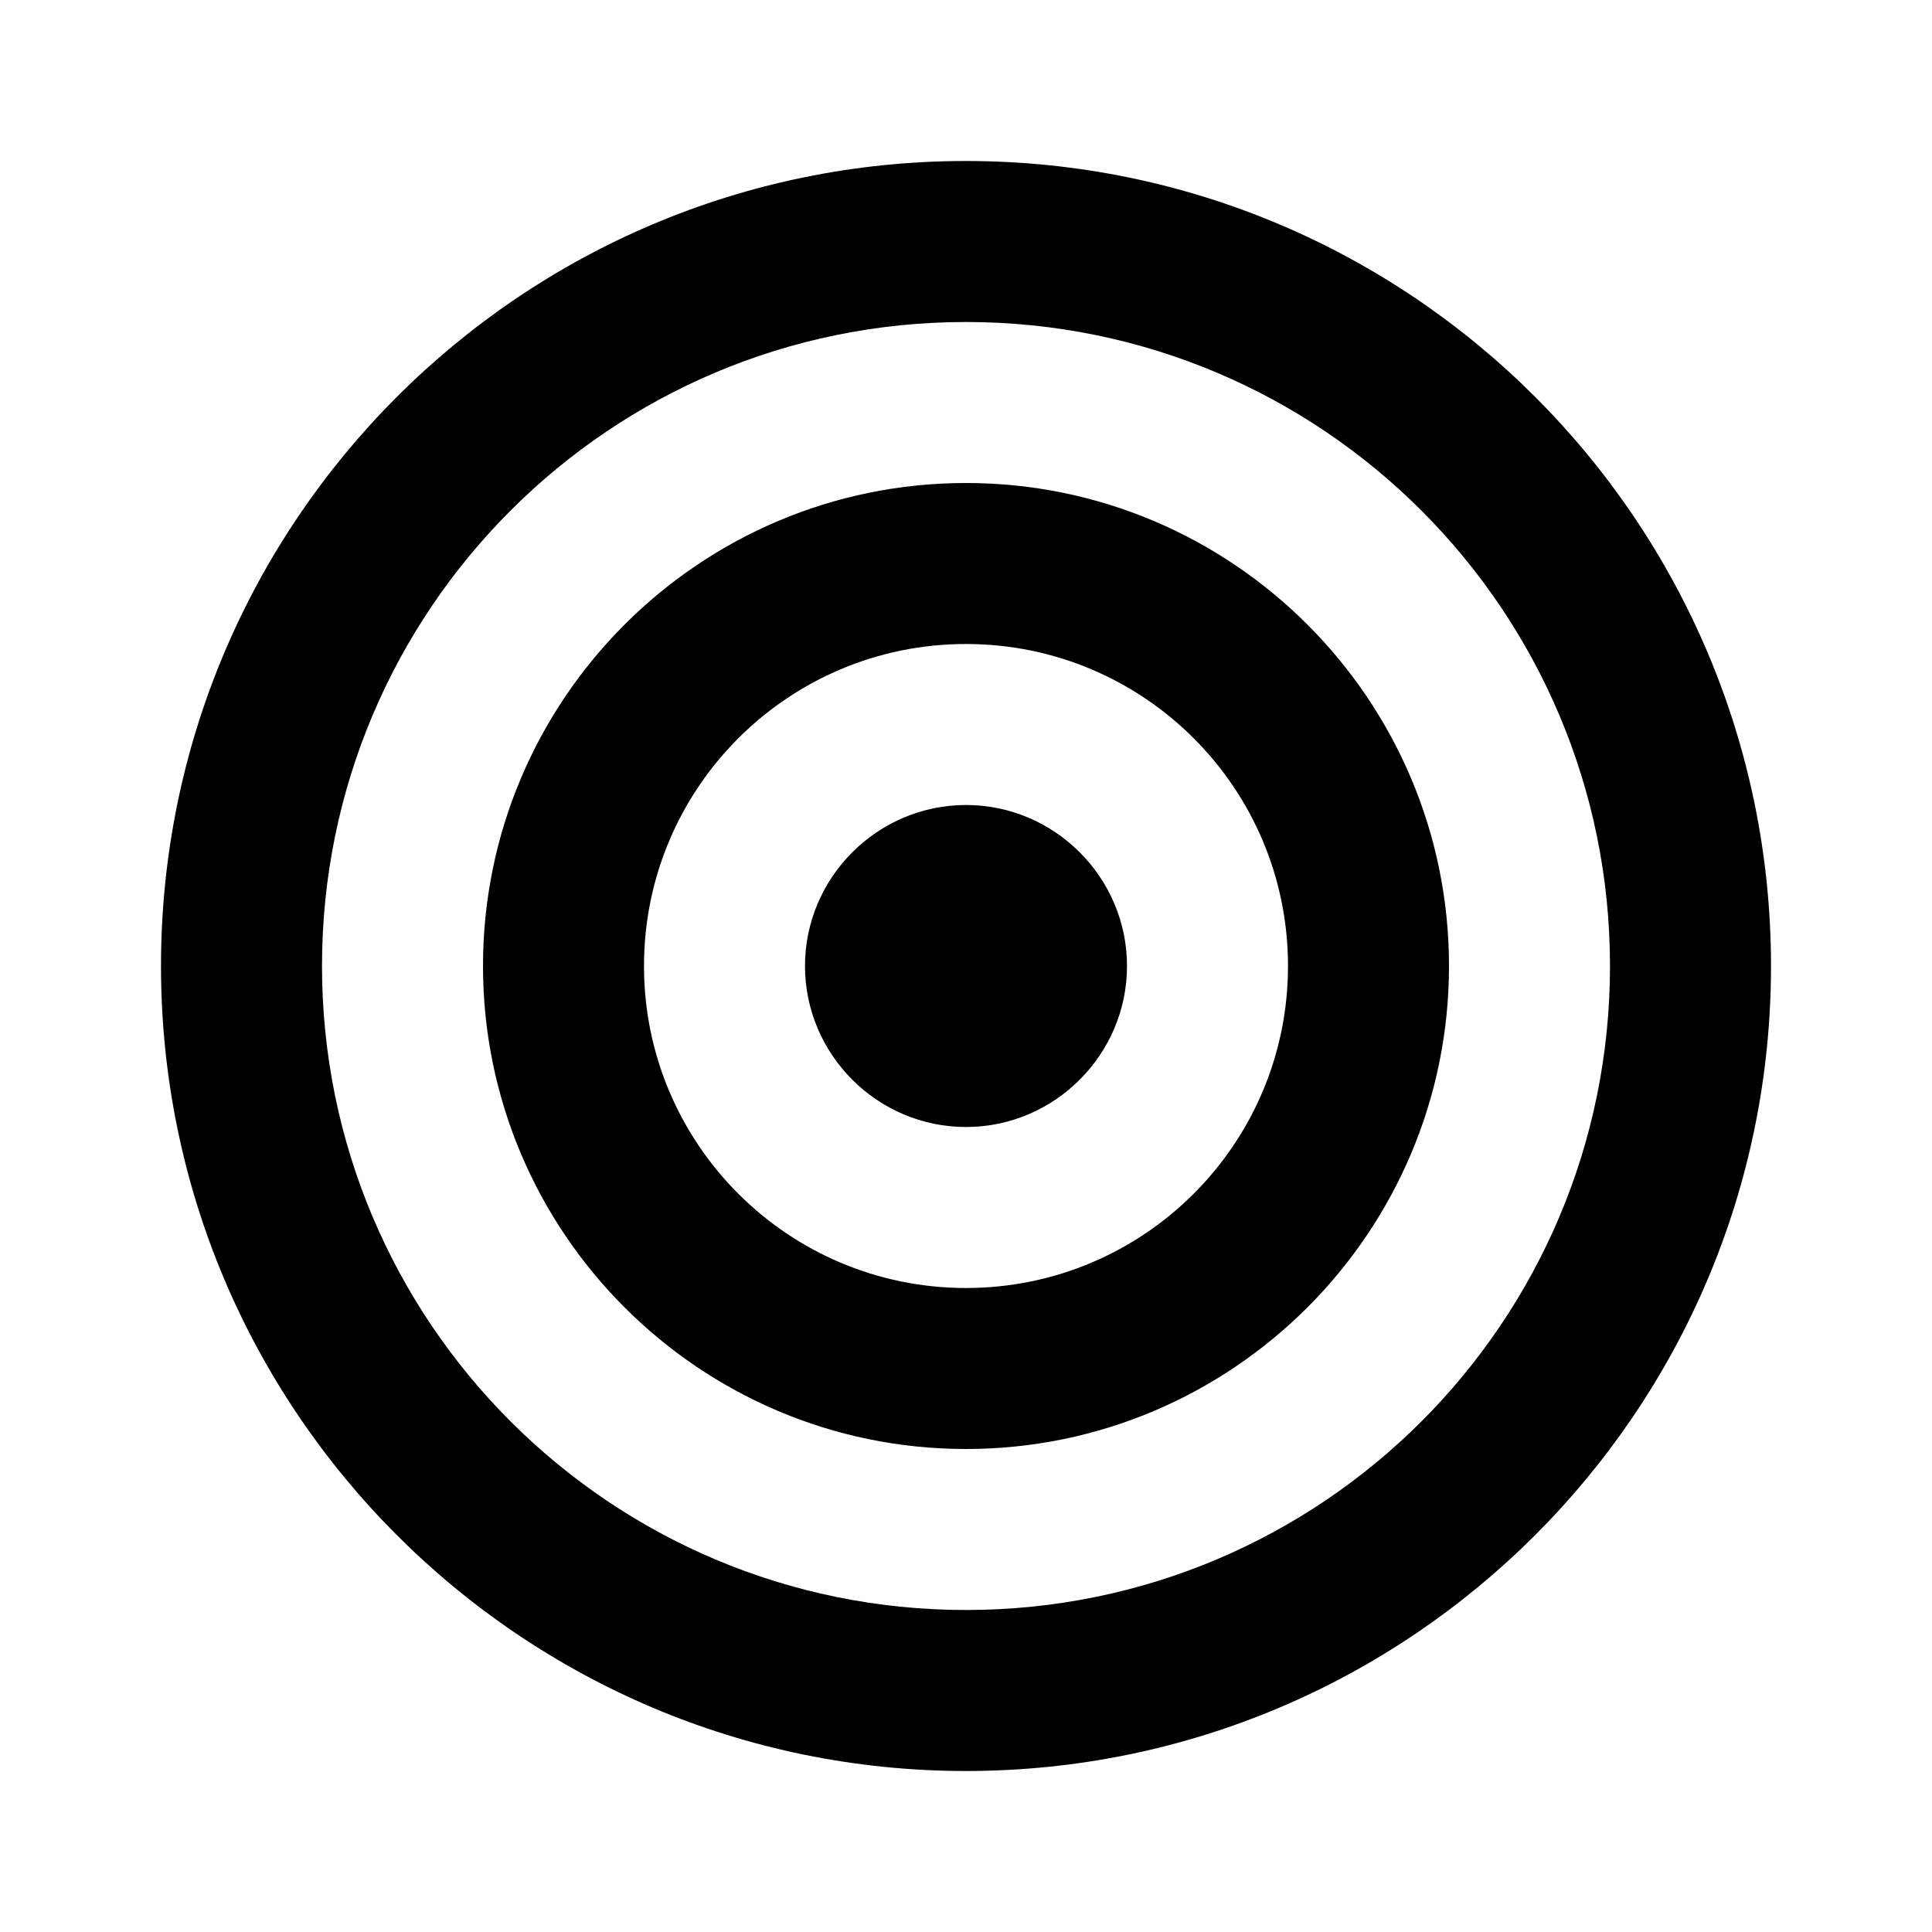
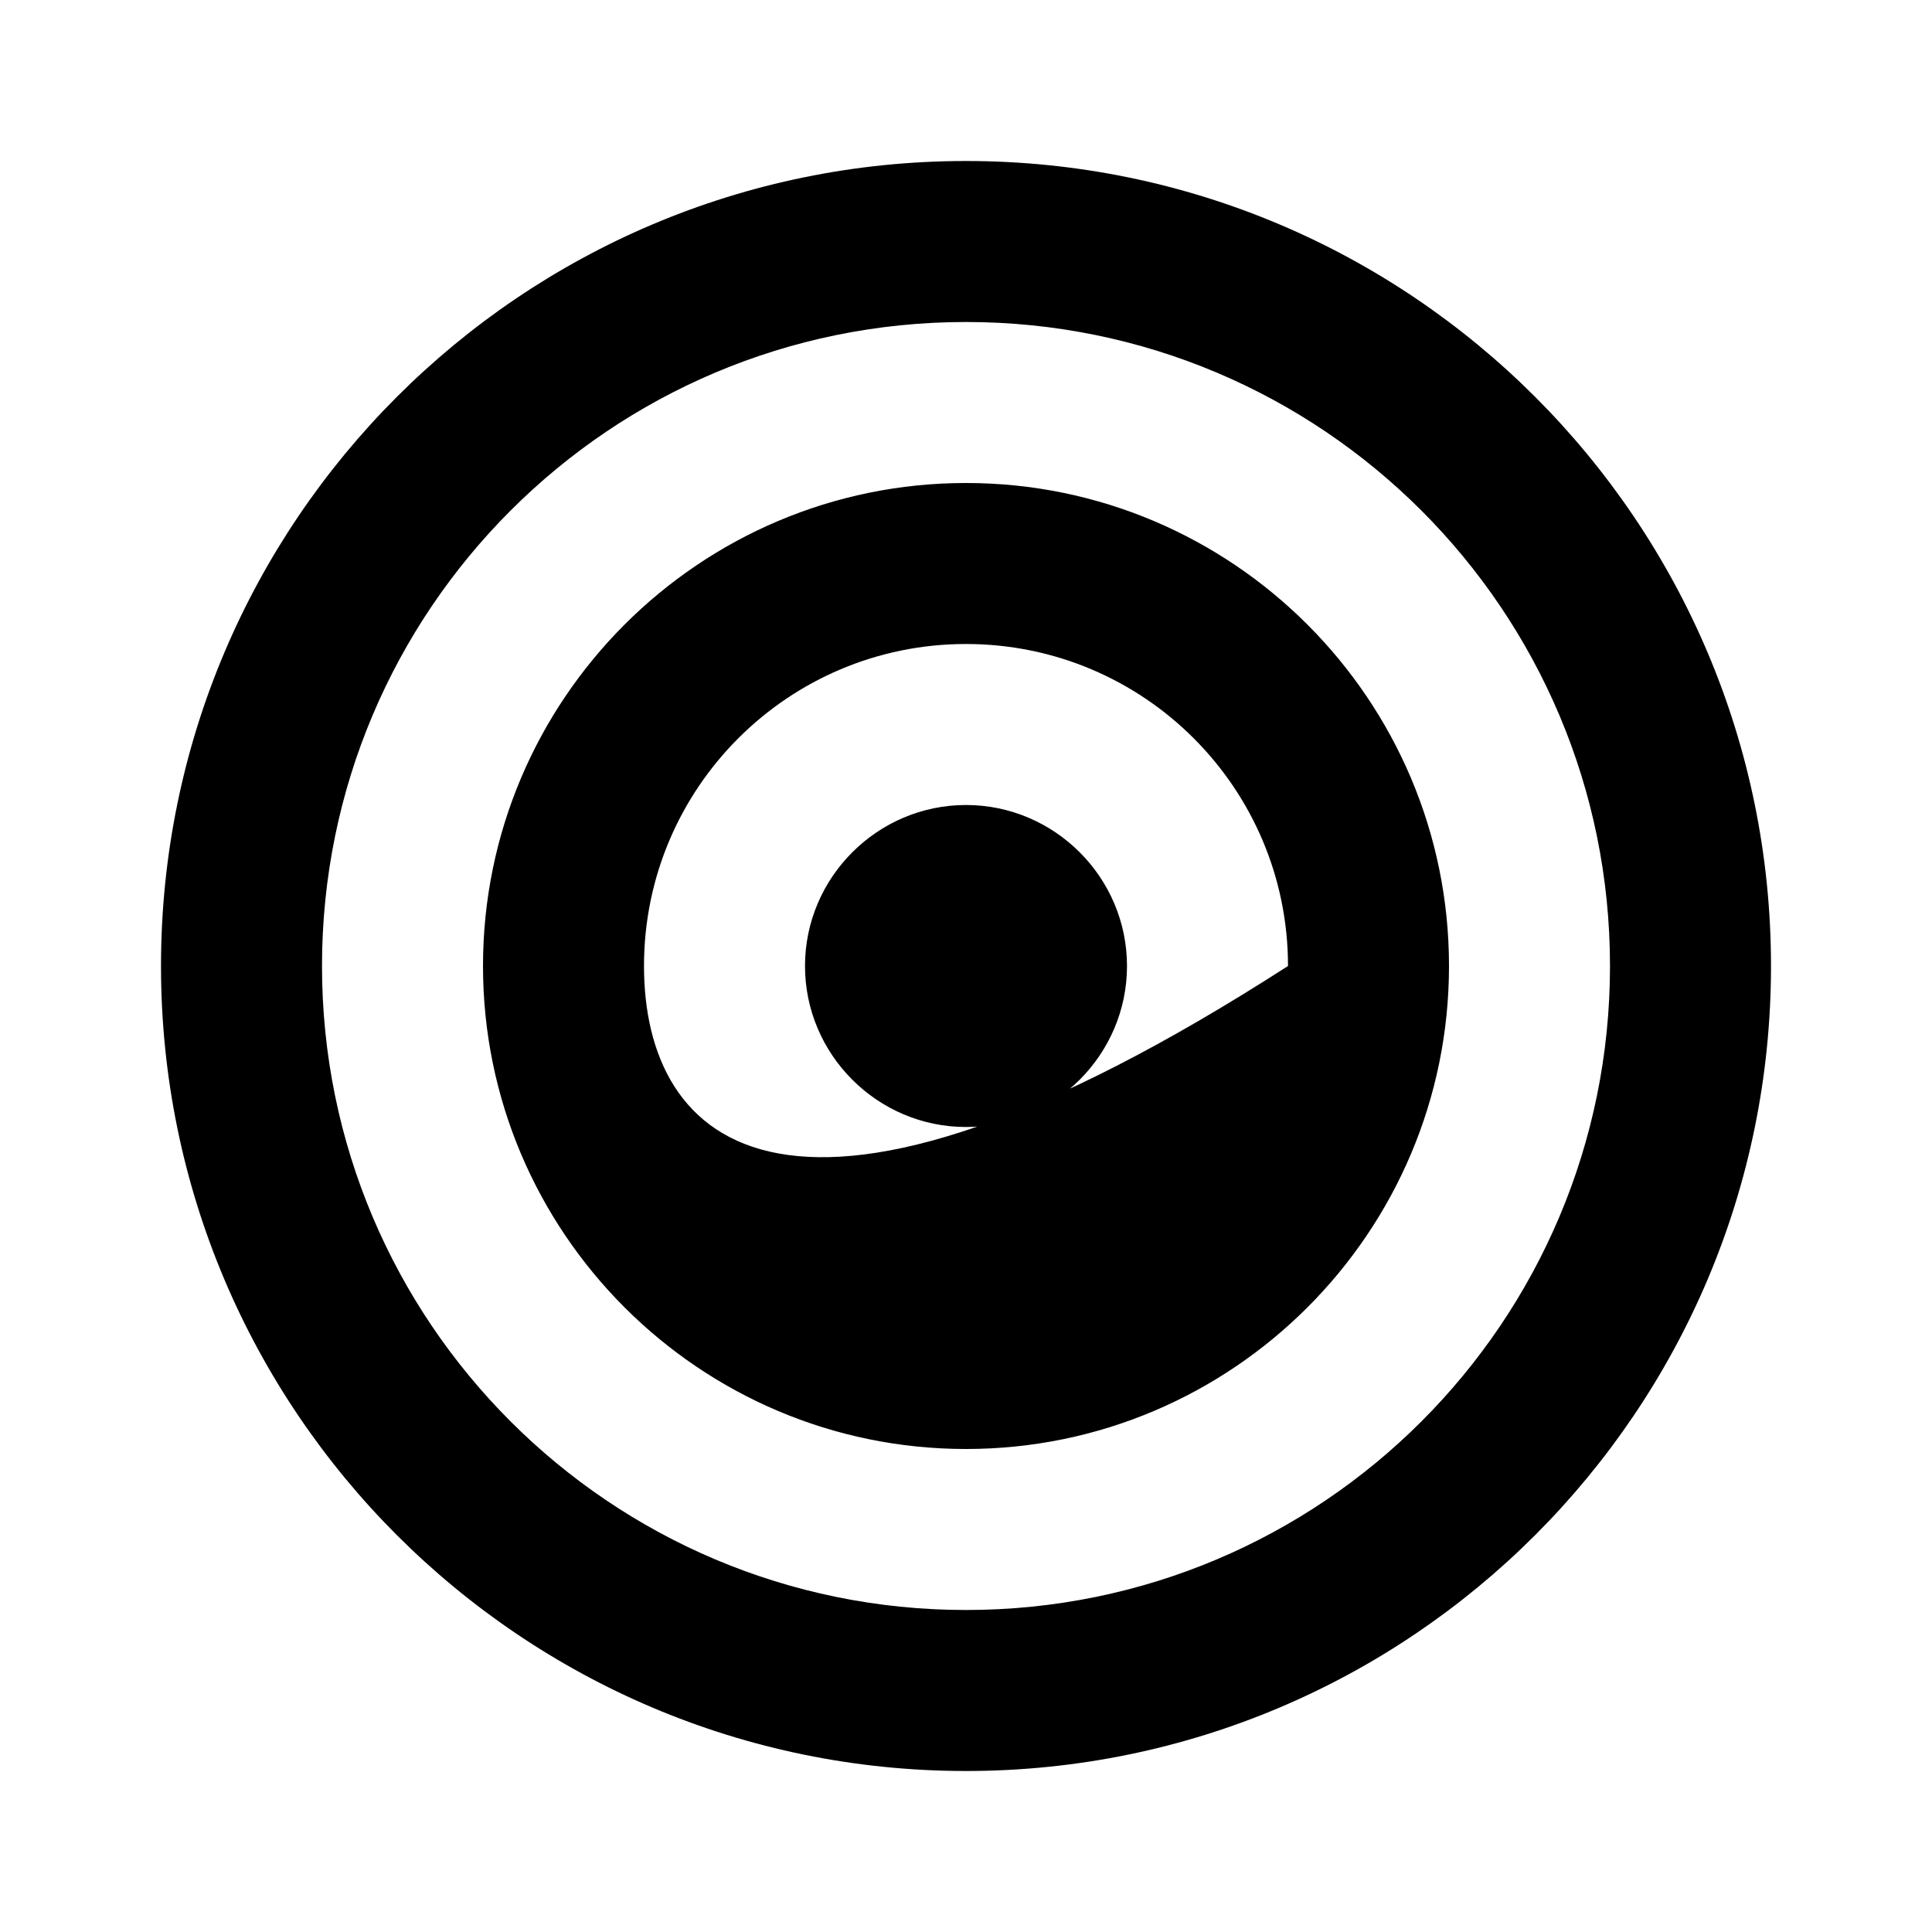
<svg xmlns="http://www.w3.org/2000/svg" version="1.1" width="24" height="24" viewBox="0 0 24 24">
-   <path d="M12,2C6.48,2 2,6.48 2,12C2,17.52 6.48,22 12,22C17.52,22 22,17.52 22,12C22,6.48 17.52,2 12,2M12,4C16.42,4 20,7.58 20,12C20,16.42 16.42,20 12,20C7.58,20 4,16.42 4,12C4,7.58 7.58,4 12,4M12,6C8.69,6 6,8.69 6,12C6,15.31 8.69,18 12,18C15.31,18 18,15.31 18,12C18,8.69 15.31,6 12,6M12,8C14.21,8 16,9.79 16,12C16,14.21 14.21,16 12,16C9.79,16 8,14.21 8,12C8,9.79 9.79,8 12,8M12,10C10.9,10 10,10.9 10,12C10,13.1 10.9,14 12,14C13.1,14 14,13.1 14,12C14,10.9 13.1,10 12,10Z" />
+   <path d="M12,2C6.48,2 2,6.48 2,12C2,17.52 6.48,22 12,22C17.52,22 22,17.52 22,12C22,6.48 17.52,2 12,2M12,4C16.42,4 20,7.58 20,12C20,16.42 16.42,20 12,20C7.58,20 4,16.42 4,12C4,7.58 7.58,4 12,4M12,6C8.69,6 6,8.69 6,12C6,15.31 8.69,18 12,18C15.31,18 18,15.31 18,12C18,8.69 15.31,6 12,6M12,8C14.21,8 16,9.79 16,12C9.79,16 8,14.21 8,12C8,9.79 9.79,8 12,8M12,10C10.9,10 10,10.9 10,12C10,13.1 10.9,14 12,14C13.1,14 14,13.1 14,12C14,10.9 13.1,10 12,10Z" />
</svg>